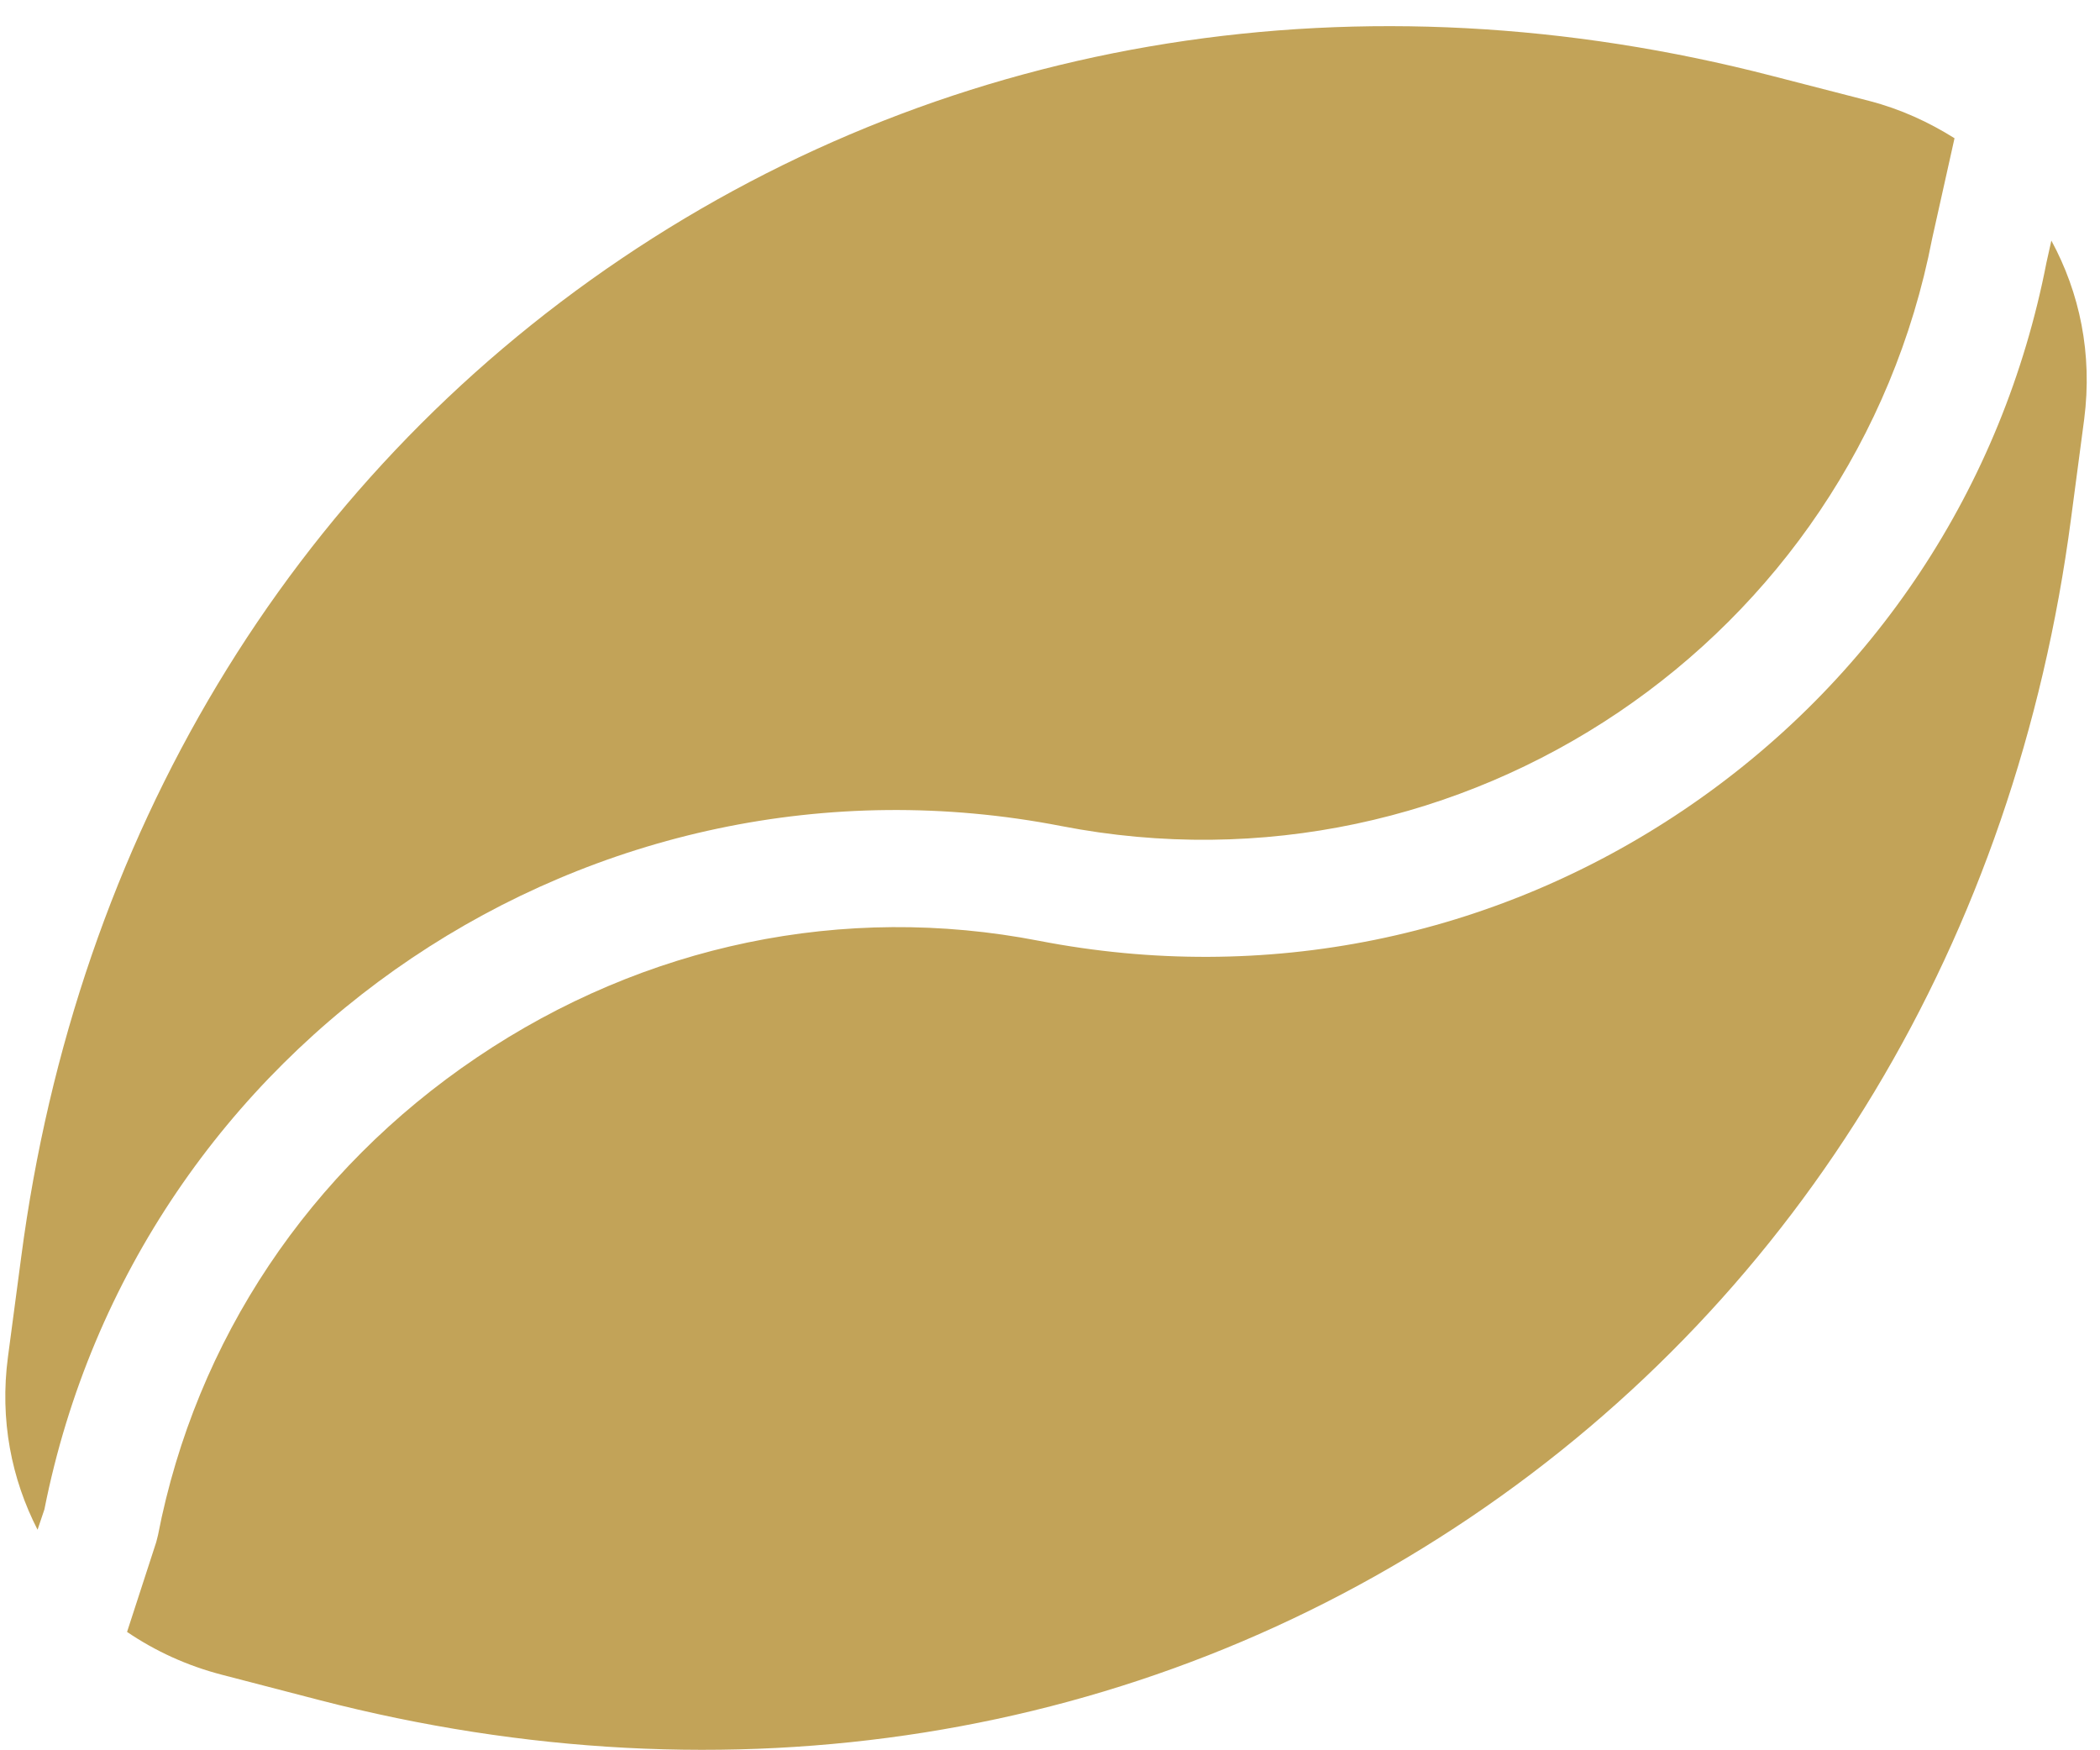
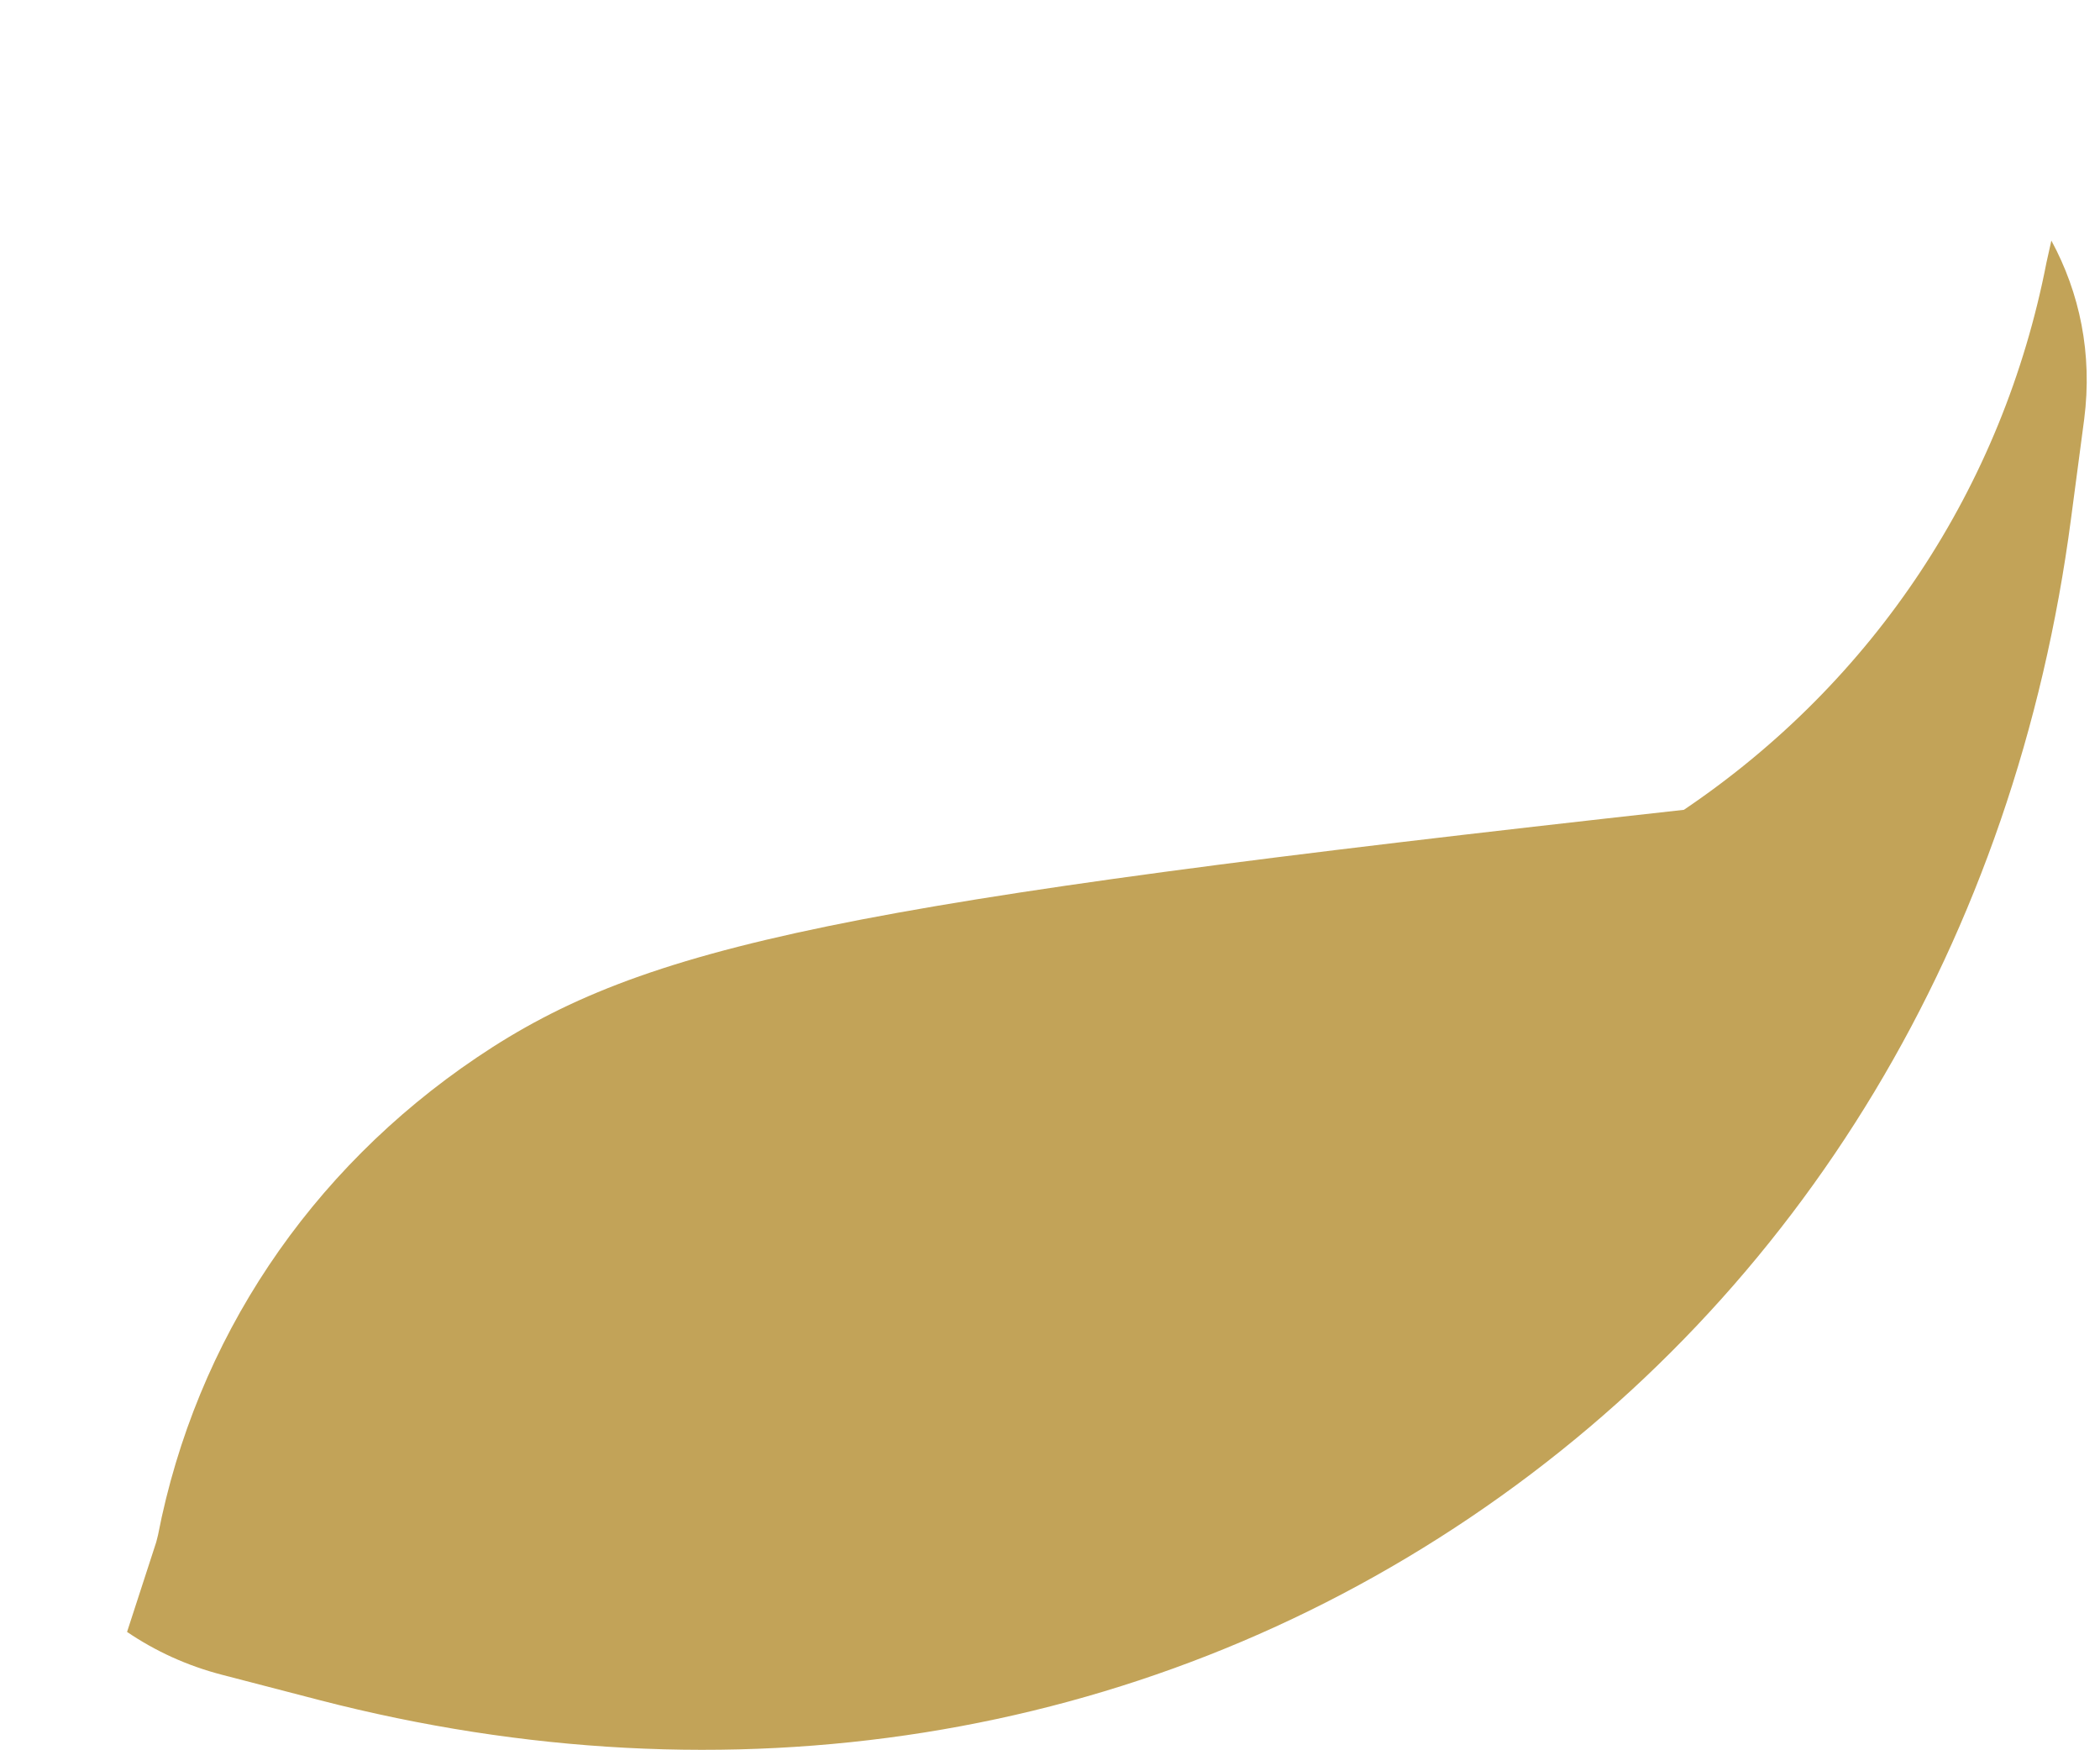
<svg xmlns="http://www.w3.org/2000/svg" width="48px" height="40px" viewBox="0 0 48 40" version="1.1">
  <title>coffee</title>
  <desc>Created with Sketch.</desc>
  <g id="Page-1" stroke="none" stroke-width="1" fill="none" fill-rule="evenodd">
    <g id="coffee" transform="translate(-10, -11)" fill="#C2A358" fill-rule="nonzero">
      <g transform="translate(33.886, 31.127) rotate(-34) translate(-33.886, -31.127) translate(5.886, 13.627)">
-         <path d="M29.007,16.673 C35.628,23.295 46.402,23.295 53.017,16.673 L54.723,15.058 C54.443,14.427 54.078,13.822 53.59,13.268 L52.067,11.55 C45.653,4.297 37.08,0.3 27.925,0.3 C18.772,0.3 10.198,4.297 3.785,11.55 L2.262,13.268 C1.298,14.355 0.77,15.625 0.615,16.92 L1.005,16.622 C8.747,8.938 21.292,8.958 29.007,16.673 Z" id="Fill-5" />
-         <path d="M54.878,18.587 C51.187,22.278 46.258,24.323 41.012,24.323 C35.77,24.323 30.837,22.278 27.118,18.562 C23.908,15.352 19.598,13.587 14.977,13.587 C10.353,13.587 6.038,15.352 2.828,18.562 L2.705,18.672 L1.005,20 C1.292,20.717 1.708,21.407 2.262,22.032 L3.785,23.757 C10.198,31.003 18.772,35 27.925,35 C37.08,35 45.653,31.008 52.067,23.757 L53.59,22.038 C54.587,20.905 55.12,19.583 55.25,18.235 L54.878,18.587 Z" id="Fill-6" />
+         <path d="M54.878,18.587 C51.187,22.278 46.258,24.323 41.012,24.323 C23.908,15.352 19.598,13.587 14.977,13.587 C10.353,13.587 6.038,15.352 2.828,18.562 L2.705,18.672 L1.005,20 C1.292,20.717 1.708,21.407 2.262,22.032 L3.785,23.757 C10.198,31.003 18.772,35 27.925,35 C37.08,35 45.653,31.008 52.067,23.757 L53.59,22.038 C54.587,20.905 55.12,19.583 55.25,18.235 L54.878,18.587 Z" id="Fill-6" />
      </g>
    </g>
  </g>
</svg>